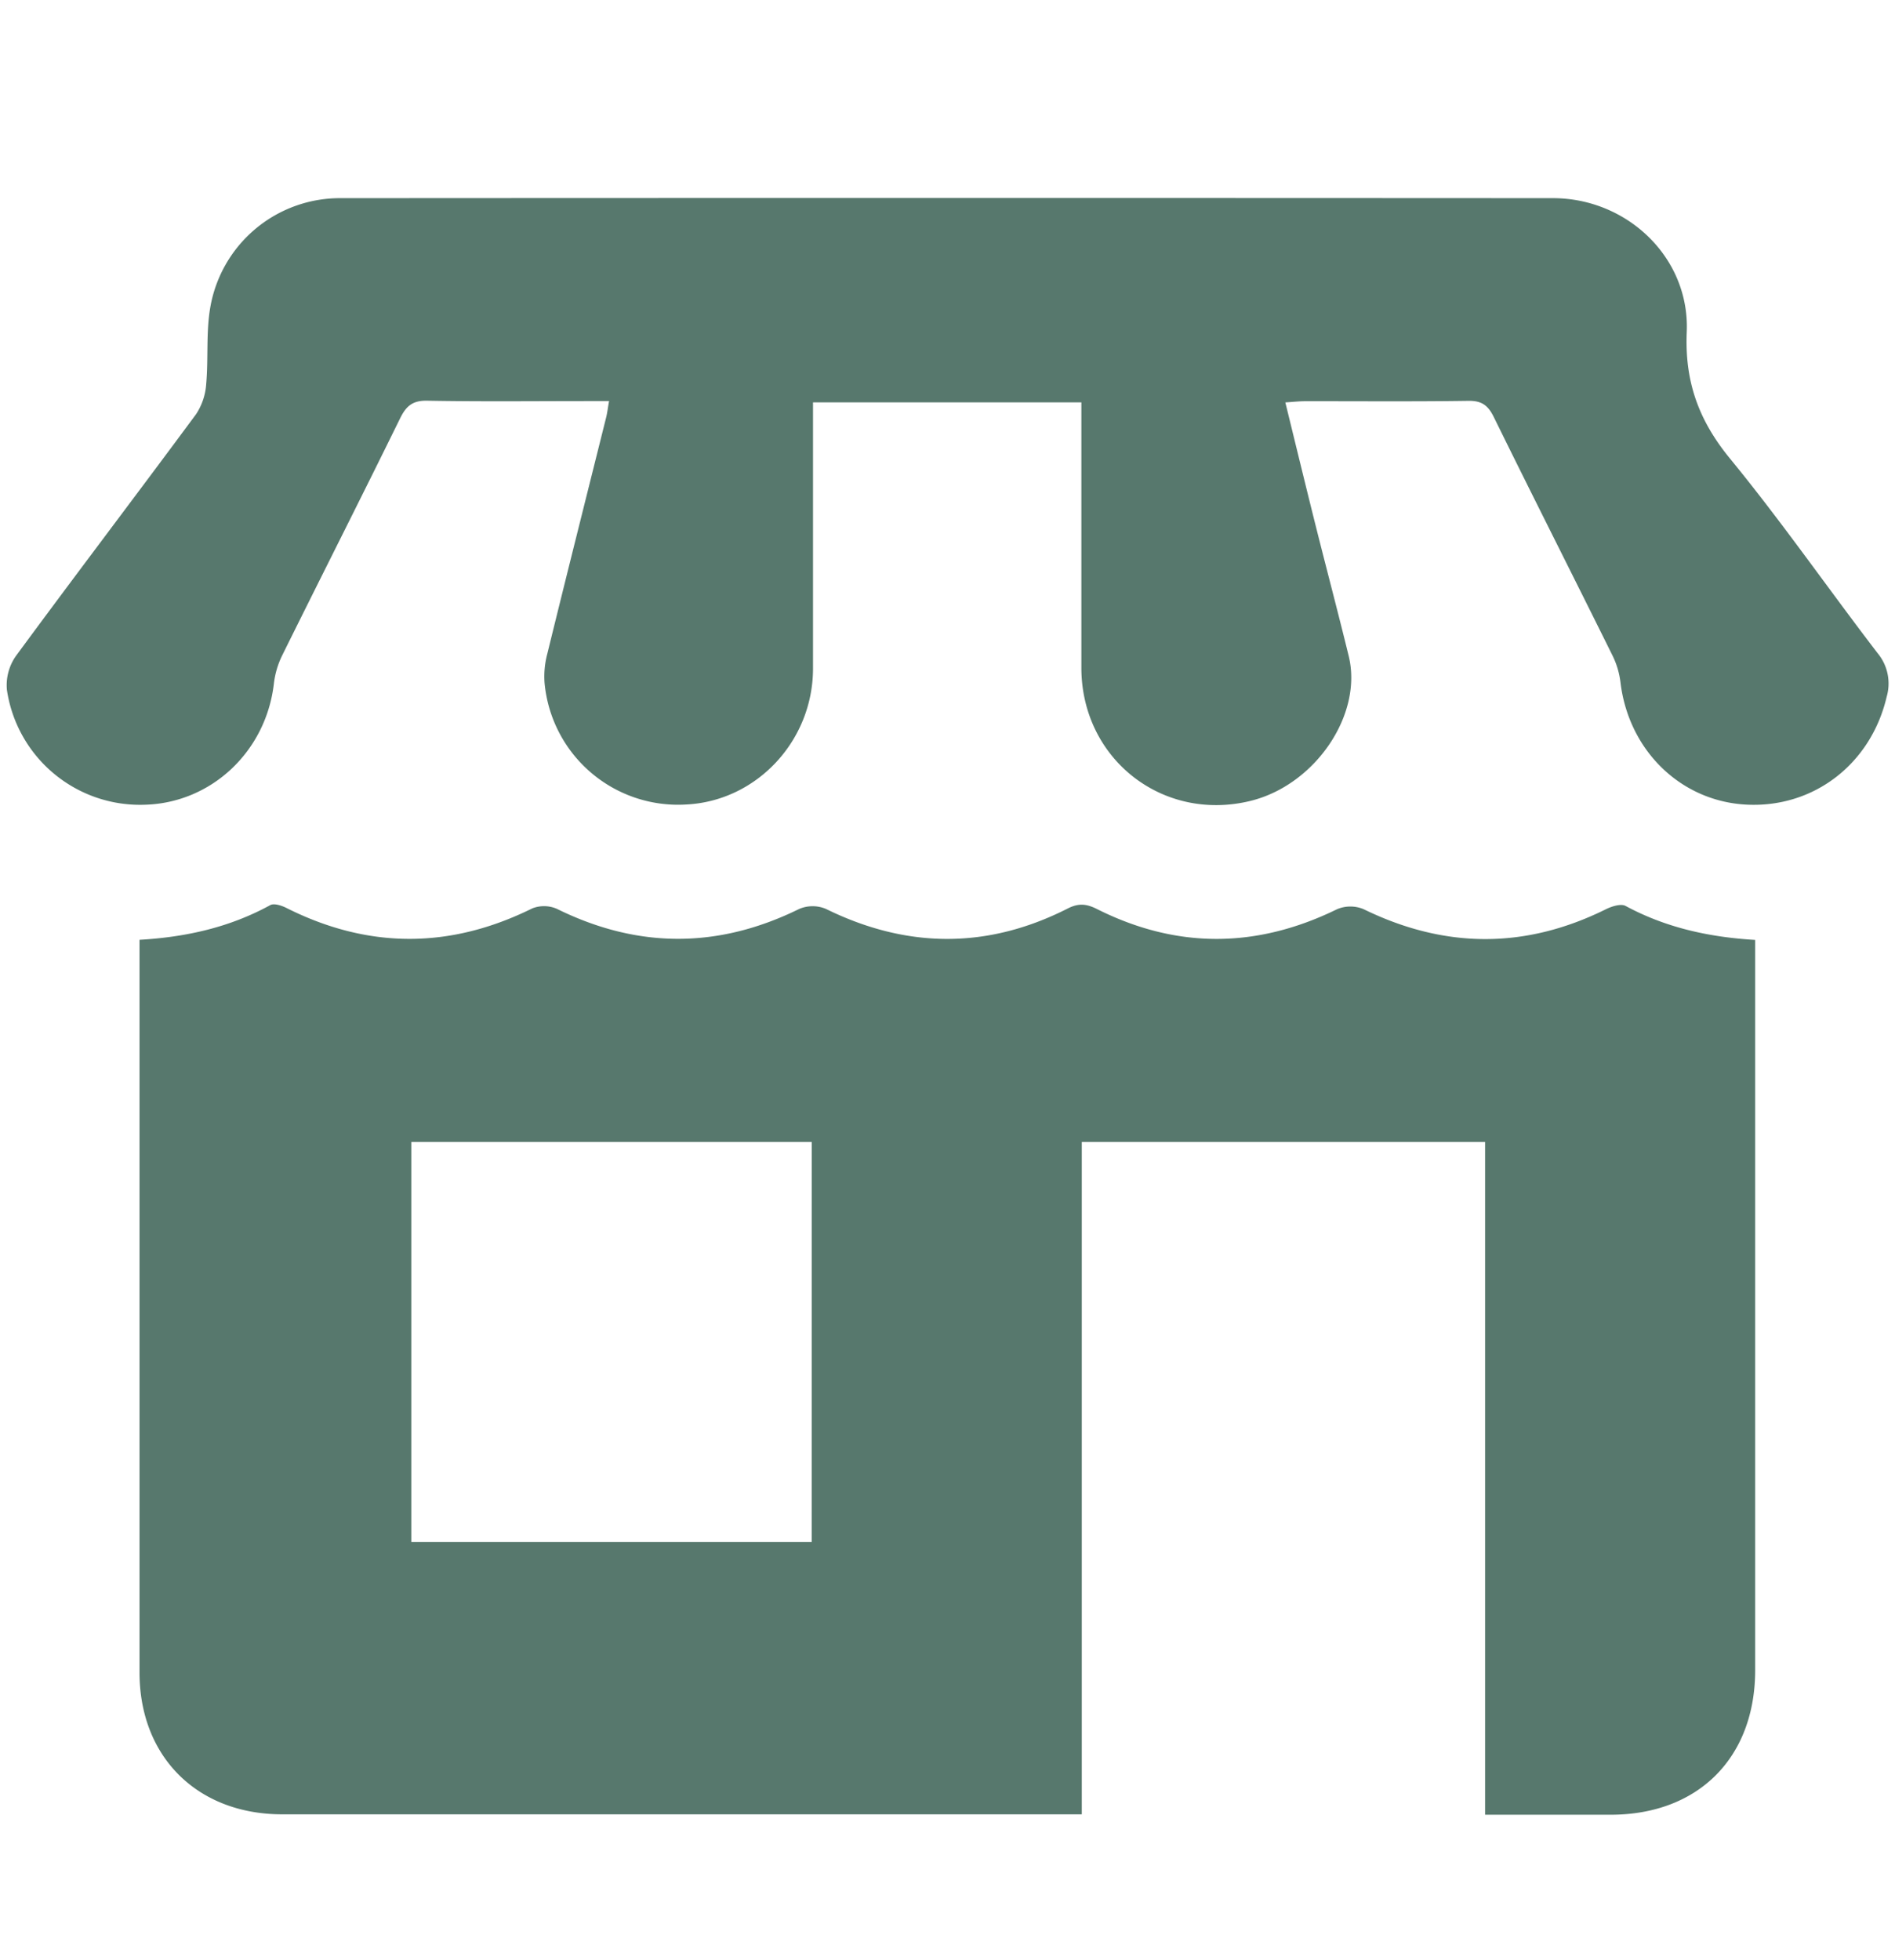
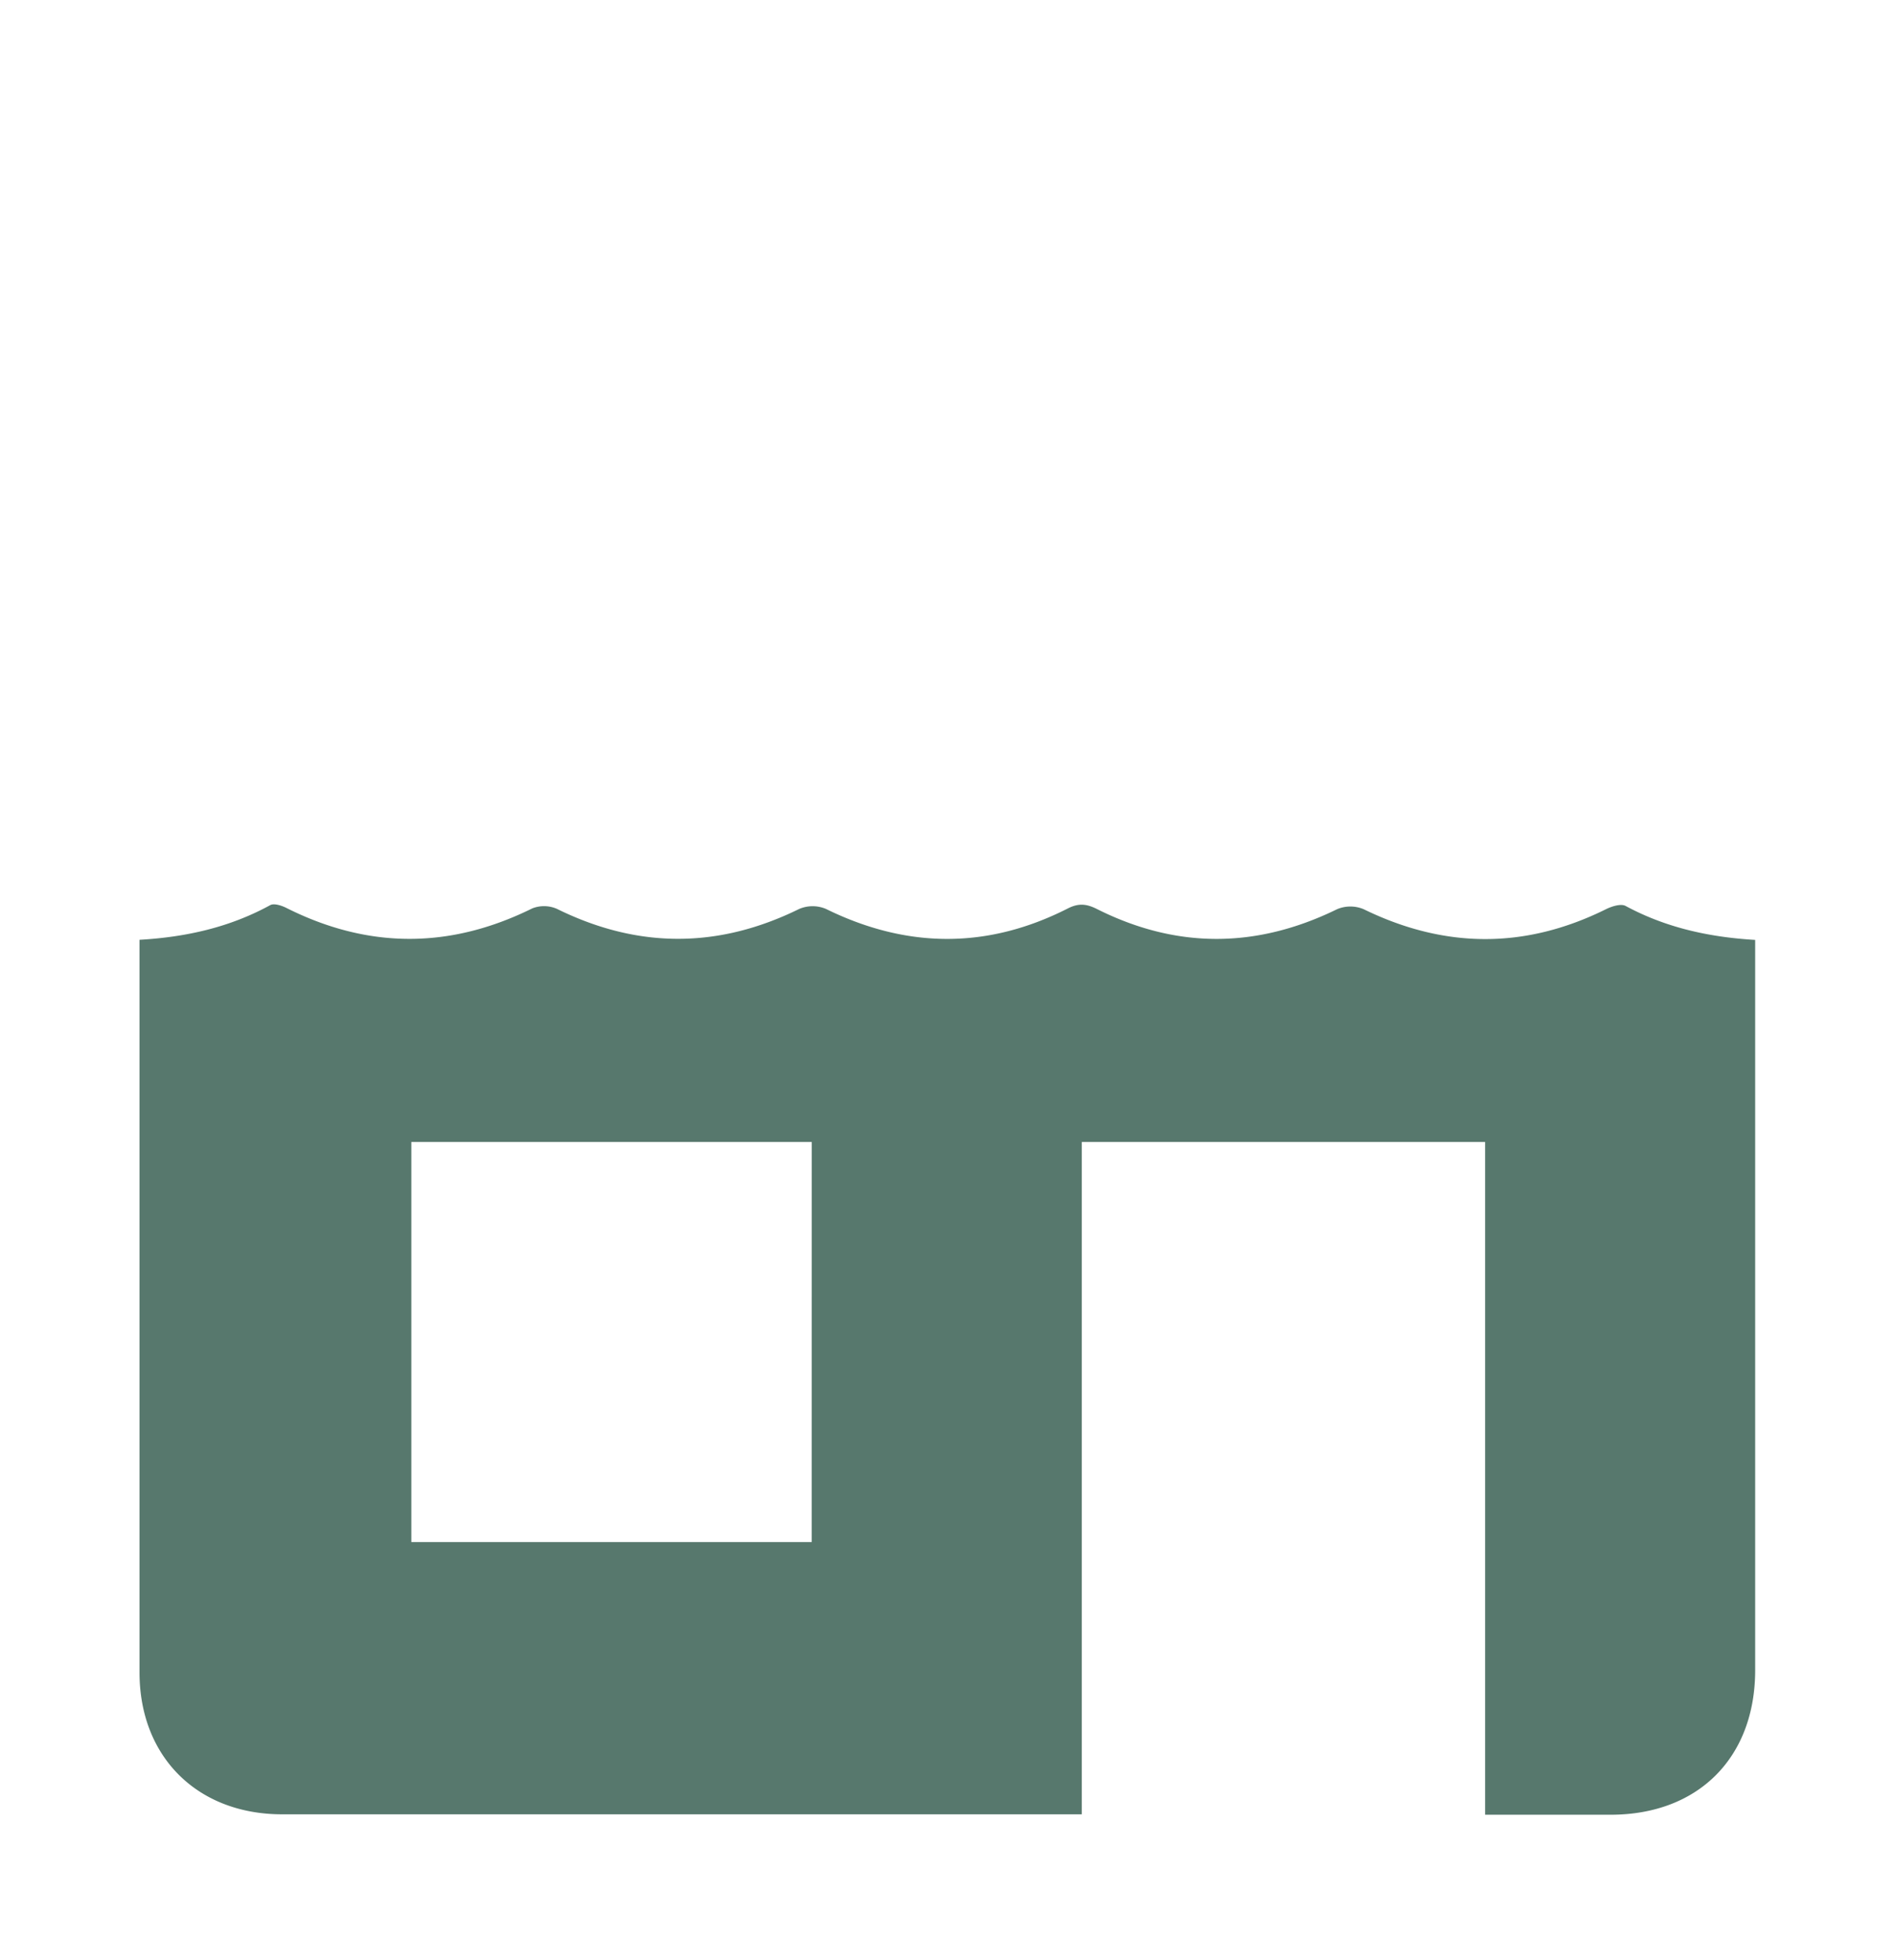
<svg xmlns="http://www.w3.org/2000/svg" id="Layer_1" data-name="Layer 1" viewBox="0 0 498.19 515.18">
  <defs>
    <style>.cls-1{fill:#57786d;}</style>
  </defs>
  <path class="cls-1" d="M284.4,300.14v176.7h-6.11q-102,0-204.11,0c-22.29,0-37.5-15.11-37.5-37.27q0-93.53,0-187V247c12.3-.71,23.77-3.3,34.38-9.12,1-.54,3,.12,4.24.75,21.54,10.82,43,10.81,64.62.12a8.43,8.43,0,0,1,6.52.13c21.27,10.49,42.4,10.48,63.69,0a9,9,0,0,1,7,0c21.28,10.46,42.47,10.62,63.6-.12,2.84-1.45,4.94-1.21,7.63.14,21,10.55,42,10.41,63.15.06a9,9,0,0,1,7,0c21.28,10.39,42.43,10.54,63.69,0,1.53-.76,3.93-1.52,5.16-.86,10.51,5.67,21.82,8.2,34.07,8.93v5.92q0,93,0,186c0,23-14.95,37.94-37.87,38-10.84,0-21.68,0-33.13,0V300.14Zm-71,0H108.14V405.29H213.39Z" />
-   <path class="cls-1" d="M337.91,105.76c2.67,10.87,5.2,21.31,7.81,31.74,2.92,11.65,6,23.25,8.85,34.91,3.78,15.41-8.81,33.9-25.81,38.08-23.15,5.68-44.46-11.08-44.47-35q0-31.87,0-63.74v-6H213.74v5.78c0,21.42,0,42.84,0,64.26-.06,19-14.87,34.75-33.35,35.65a35.24,35.24,0,0,1-37.23-32,23.23,23.23,0,0,1,.73-7.63c5.09-20.73,10.31-41.44,15.48-62.16.28-1.14.41-2.31.75-4.24h-5.38c-14.16,0-28.33.16-42.49-.1-3.74-.06-5.43,1.38-7,4.51C95,130.71,84.47,151.47,74.15,172.33A22.74,22.74,0,0,0,72,179.69C69.93,197.49,55.6,211,38.12,211.5A35.38,35.38,0,0,1,1.81,181.27a13.38,13.38,0,0,1,2.4-8.9c15.65-21.28,31.65-42.29,47.35-63.53a16.36,16.36,0,0,0,2.65-7.94c.6-6.68-.07-13.54,1.07-20.1A34.59,34.59,0,0,1,89.61,52.08q159.33-.09,318.65,0c19.55,0,36,15.67,35.18,35.15-.56,13.11,3.15,23.26,11.36,33.28,13.56,16.54,25.78,34.16,38.81,51.15A12.49,12.49,0,0,1,496,183.13c-4.12,17.62-19.16,29.27-36.91,28.34-17.25-.9-30.92-14.25-33.07-32.11a21.77,21.77,0,0,0-2-6.87c-10.4-21-21-41.92-31.34-62.95-1.49-3-3.16-4.25-6.64-4.19-14.33.21-28.67.08-43,.1C341.49,105.45,340,105.63,337.91,105.76Z" />
</svg>